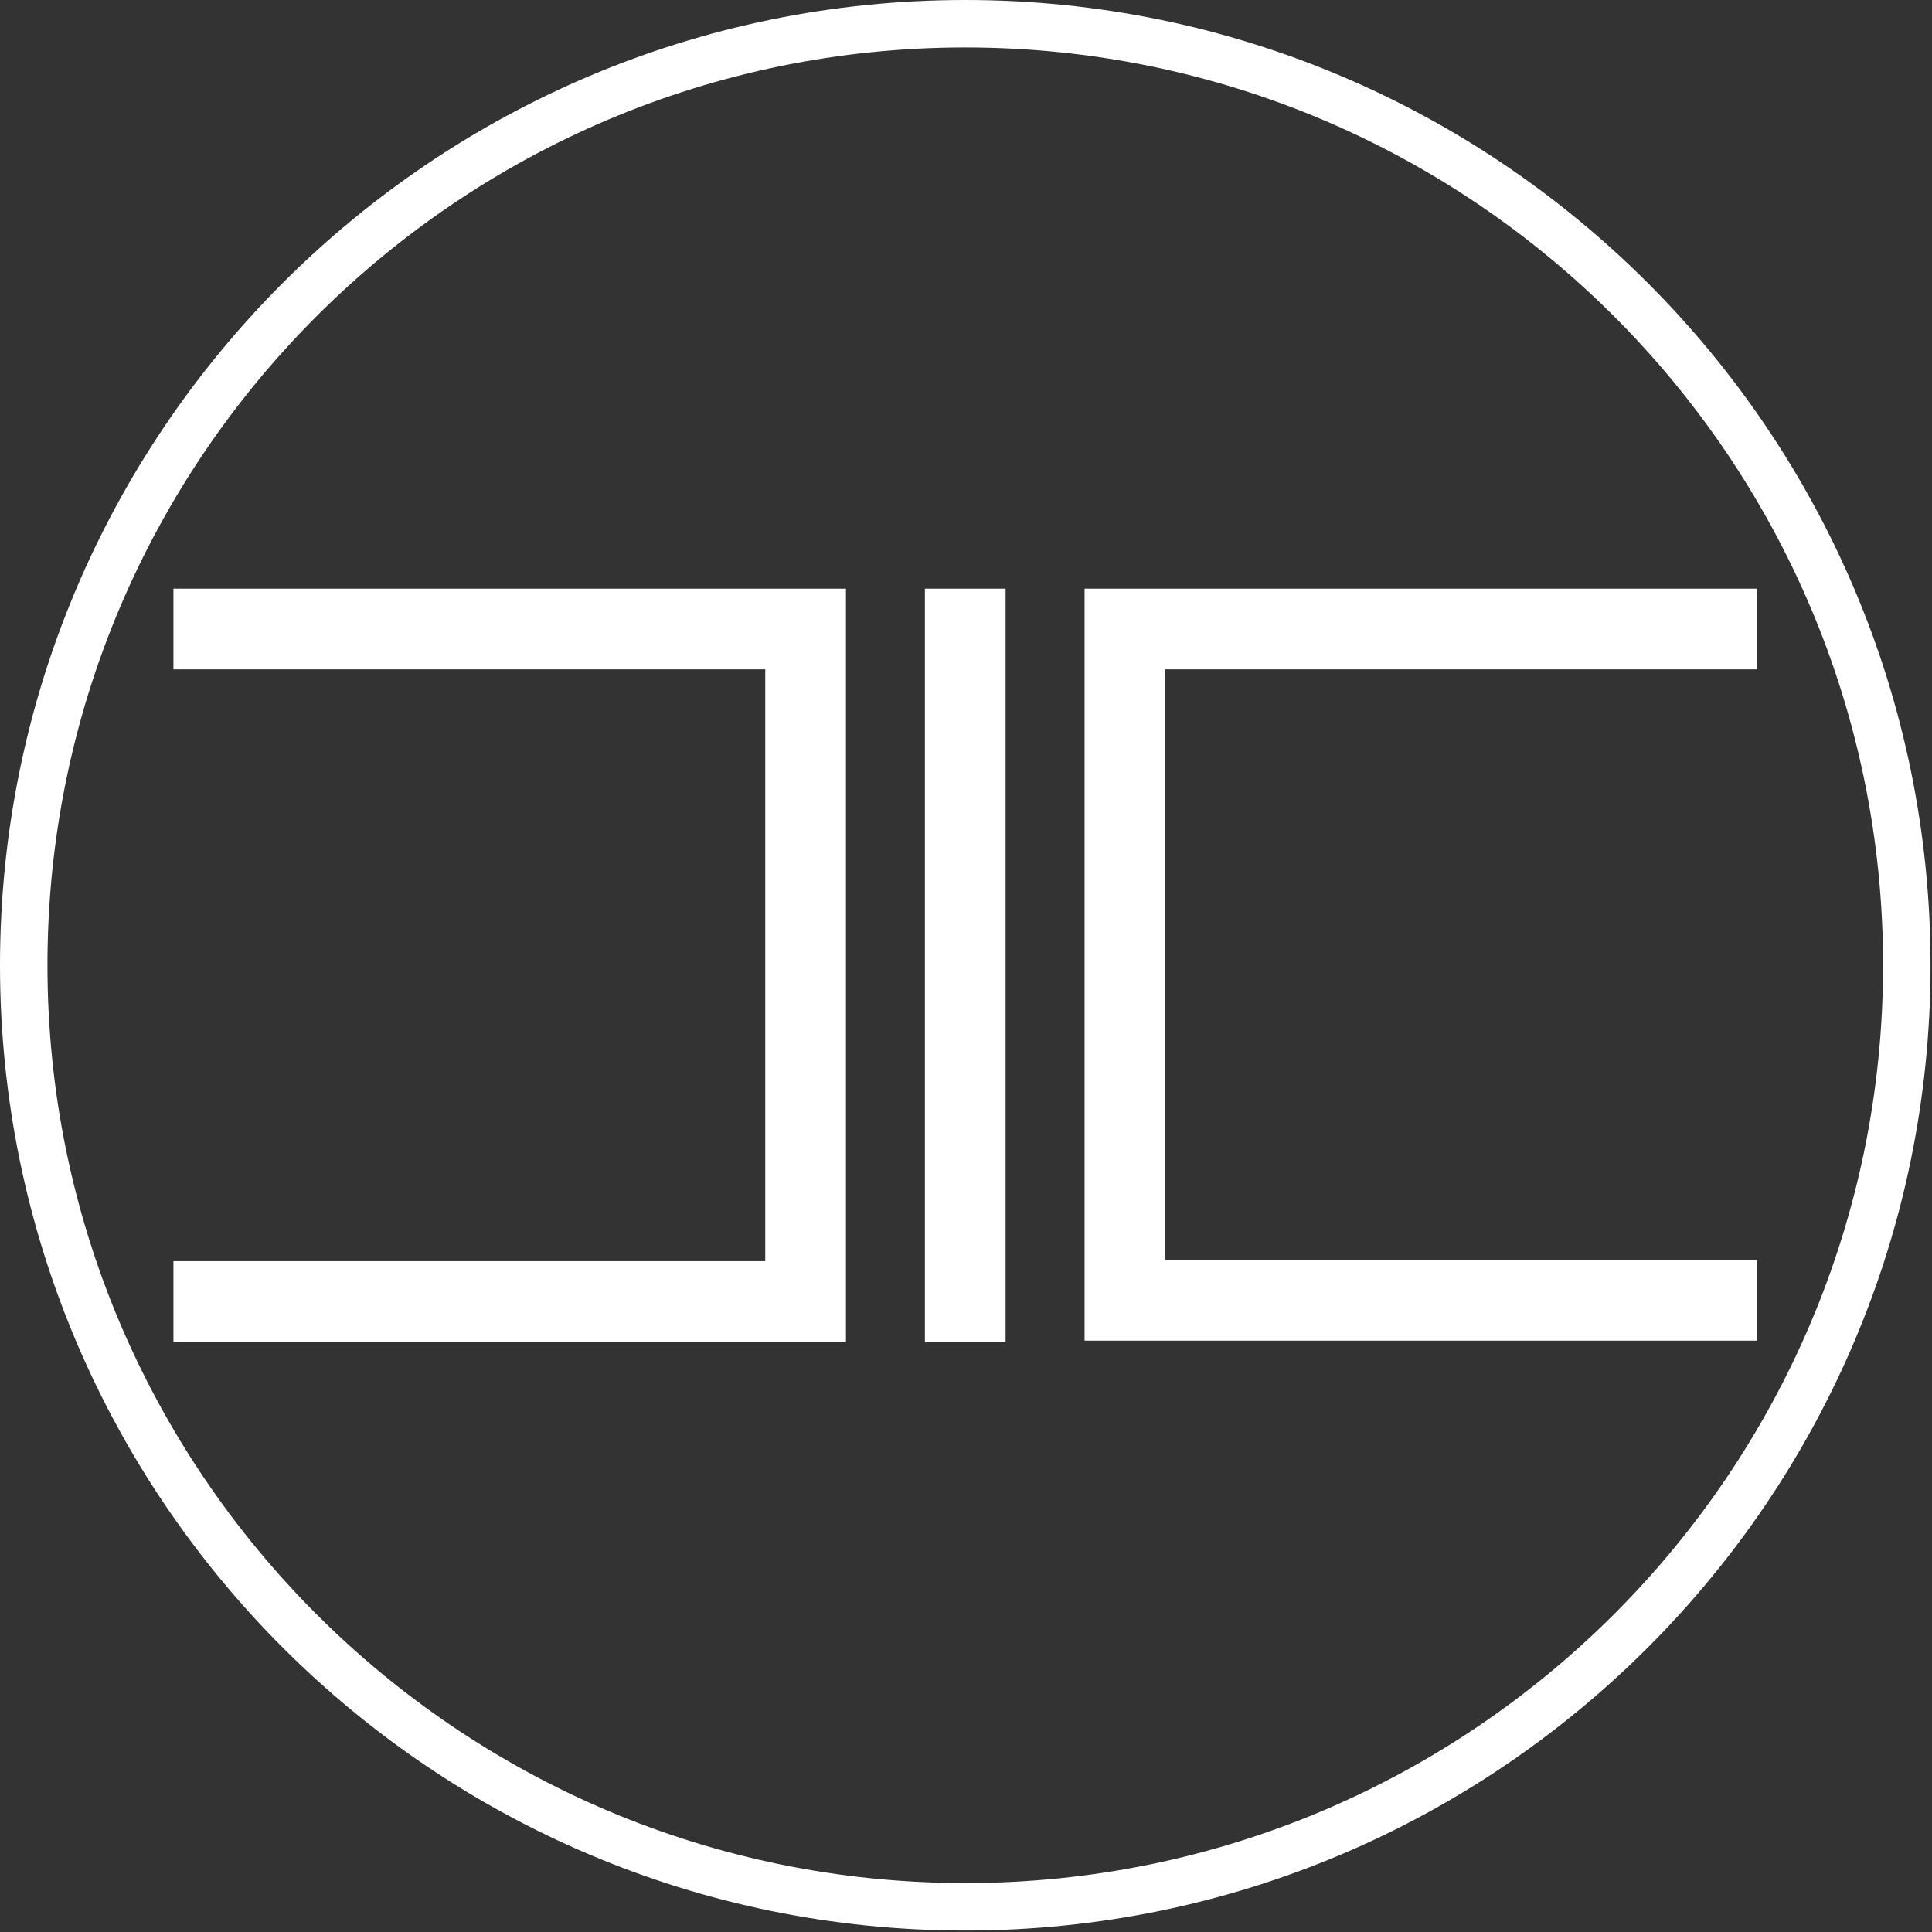
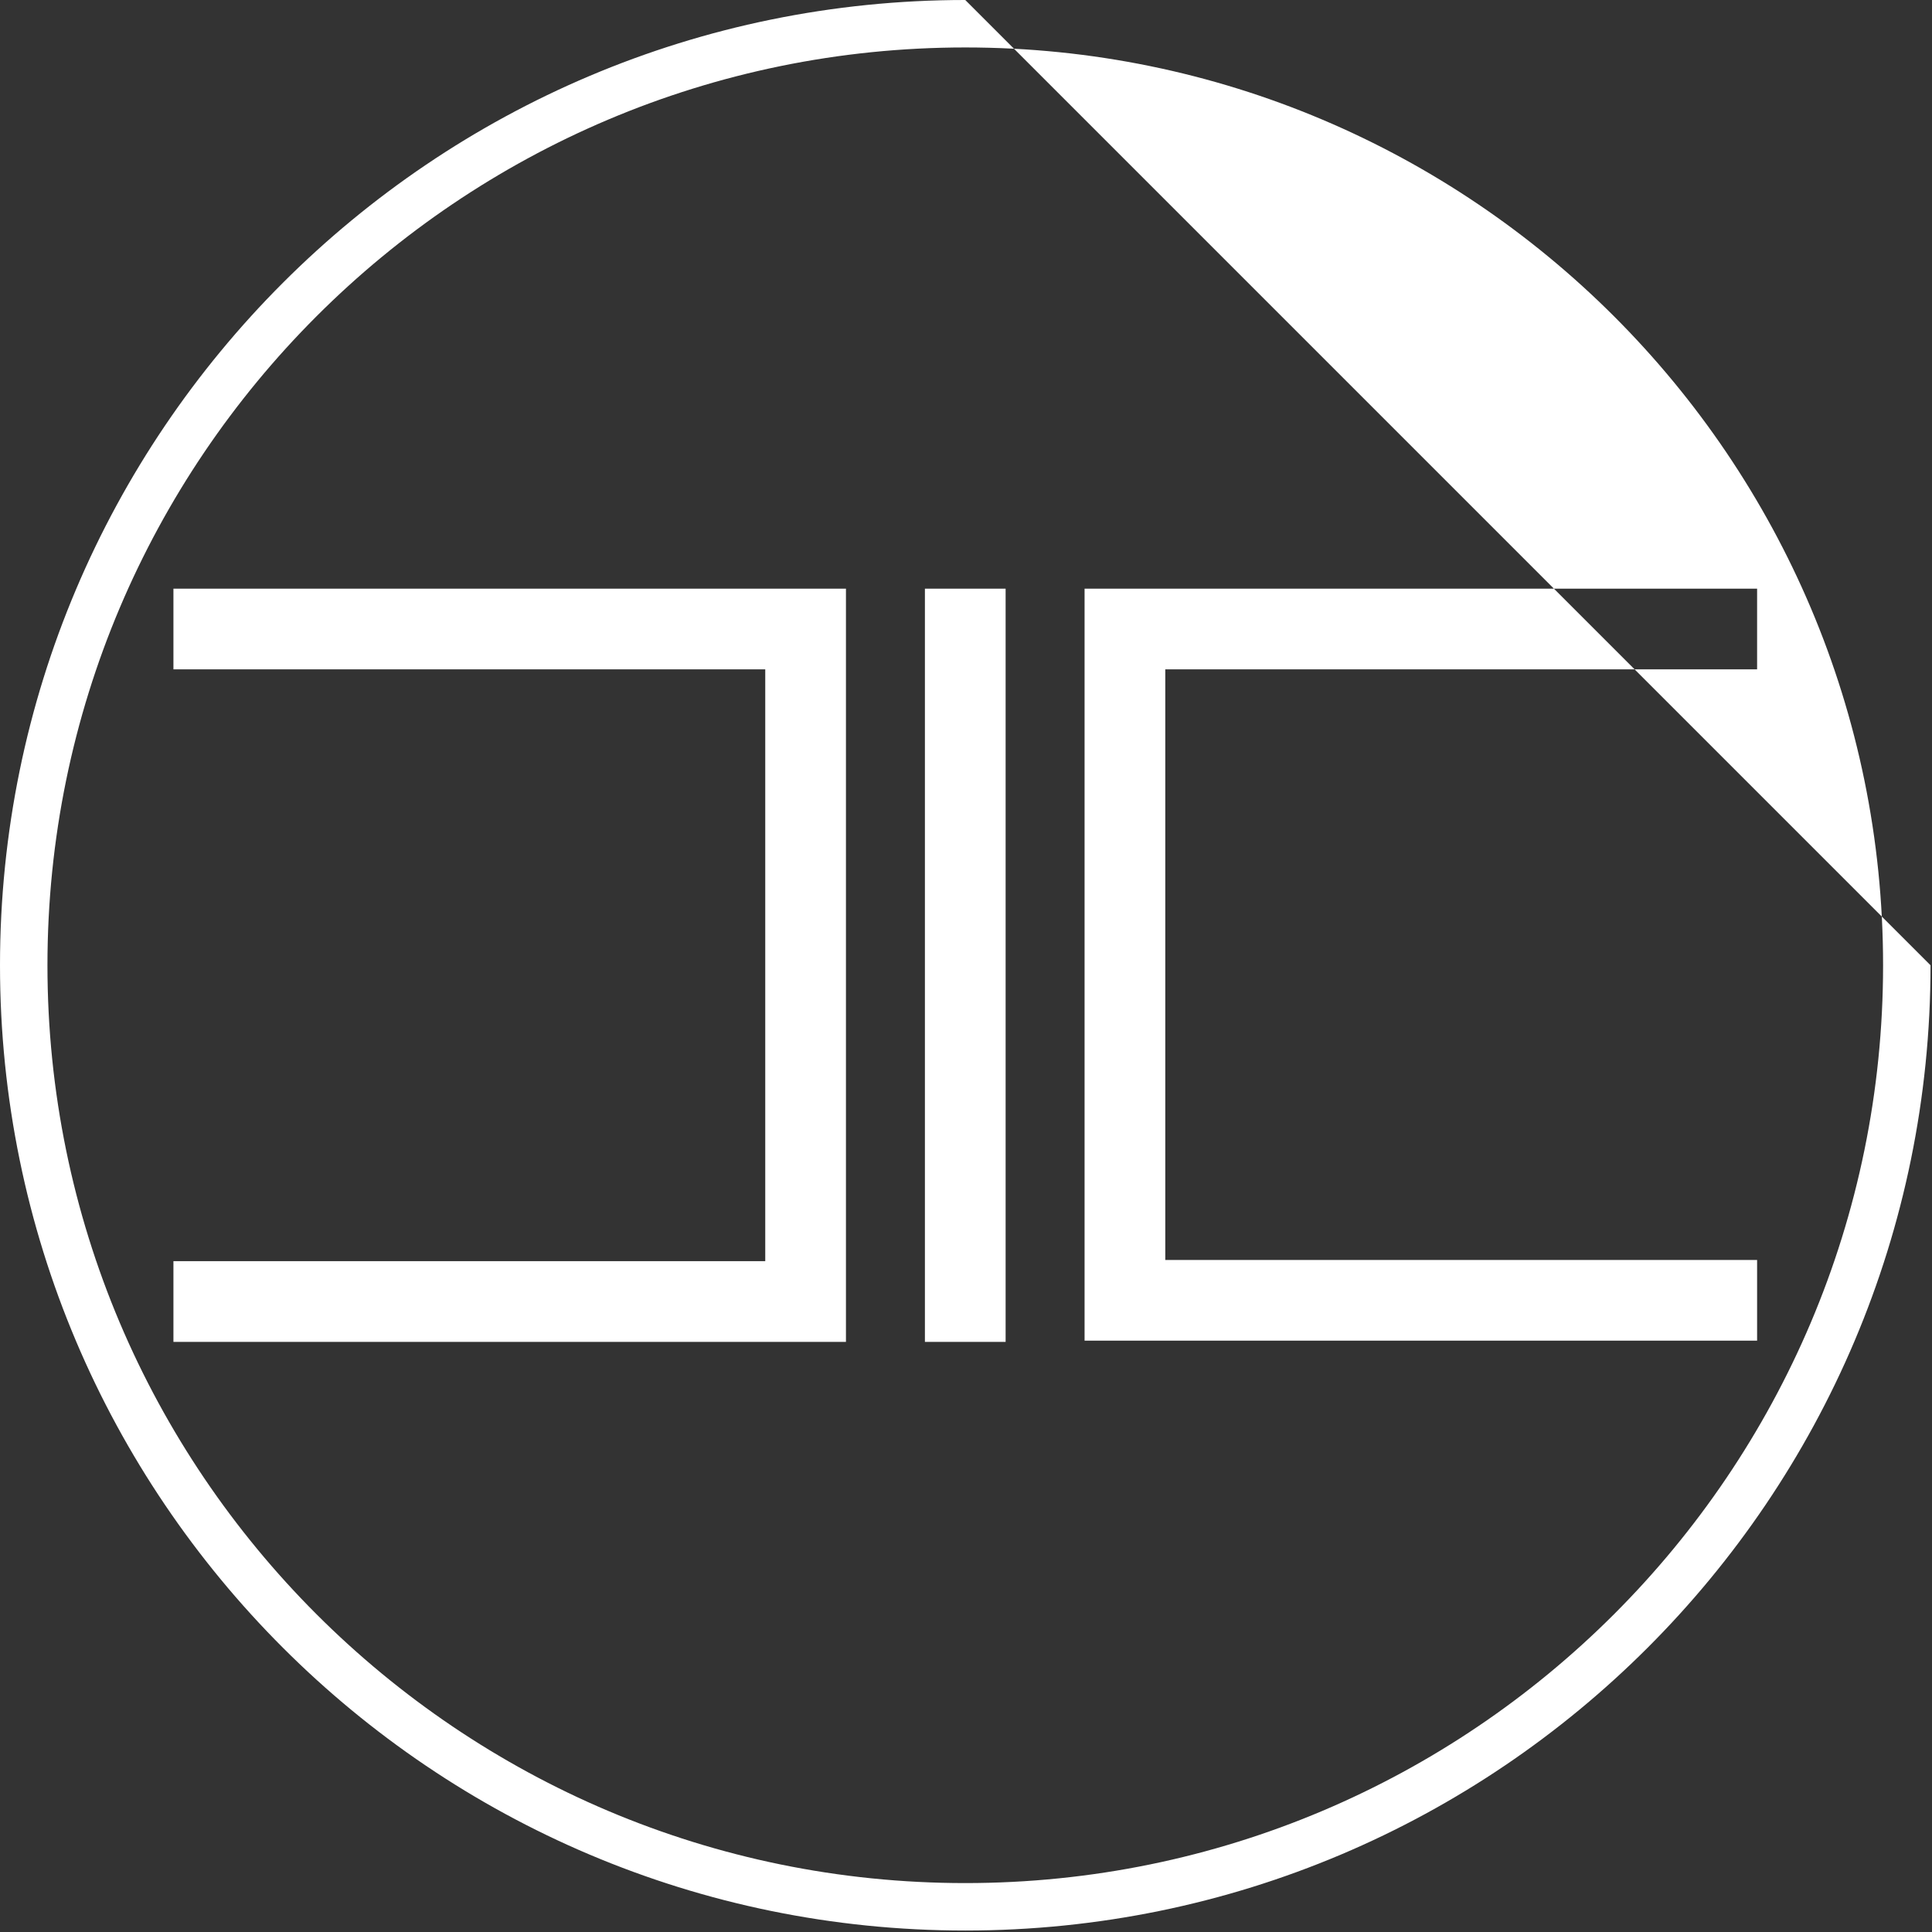
<svg xmlns="http://www.w3.org/2000/svg" width="100%" height="100%" viewBox="0 0 1131 1131" version="1.1" xml:space="preserve" style="fill-rule:evenodd;clip-rule:evenodd;stroke-linejoin:round;stroke-miterlimit:2;">
  <rect x="0" y="0" width="1131" height="1131" fill="#333333" stroke="none" />
-   <path d="M565.07,0c-311.871,0 -565.07,253.199 -565.07,565.07c0,311.871 253.199,565.07 565.07,565.07c311.871,-0 565.07,-253.199 565.07,-565.07c-0,-311.871 -253.199,-565.07 -565.07,-565.07Zm-0,27.778c296.54,-0 537.292,240.752 537.292,537.292c0,296.54 -240.752,537.292 -537.292,537.292c-296.54,0 -537.292,-240.752 -537.292,-537.292c-0,-296.54 240.752,-537.292 537.292,-537.292Zm-463.545,757.764l393.701,0l-0,-440.944l-393.701,-0l-0,47.244l346.456,-0l0,346.456l-346.456,0l-0,47.244Zm487.167,0l0,-440.944l-47.244,-0l-0,440.944l47.244,0Zm93.467,-47.962l346.456,-0l0,47.244l-393.701,-0l0,-440.226l393.701,-0l0,47.244l-346.456,-0l-0,345.738Z" style="fill:#fff;" />
+   <path d="M565.07,0c-311.871,0 -565.07,253.199 -565.07,565.07c0,311.871 253.199,565.07 565.07,565.07c311.871,-0 565.07,-253.199 565.07,-565.07Zm-0,27.778c296.54,-0 537.292,240.752 537.292,537.292c0,296.54 -240.752,537.292 -537.292,537.292c-296.54,0 -537.292,-240.752 -537.292,-537.292c-0,-296.54 240.752,-537.292 537.292,-537.292Zm-463.545,757.764l393.701,0l-0,-440.944l-393.701,-0l-0,47.244l346.456,-0l0,346.456l-346.456,0l-0,47.244Zm487.167,0l0,-440.944l-47.244,-0l-0,440.944l47.244,0Zm93.467,-47.962l346.456,-0l0,47.244l-393.701,-0l0,-440.226l393.701,-0l0,47.244l-346.456,-0l-0,345.738Z" style="fill:#fff;" />
</svg>